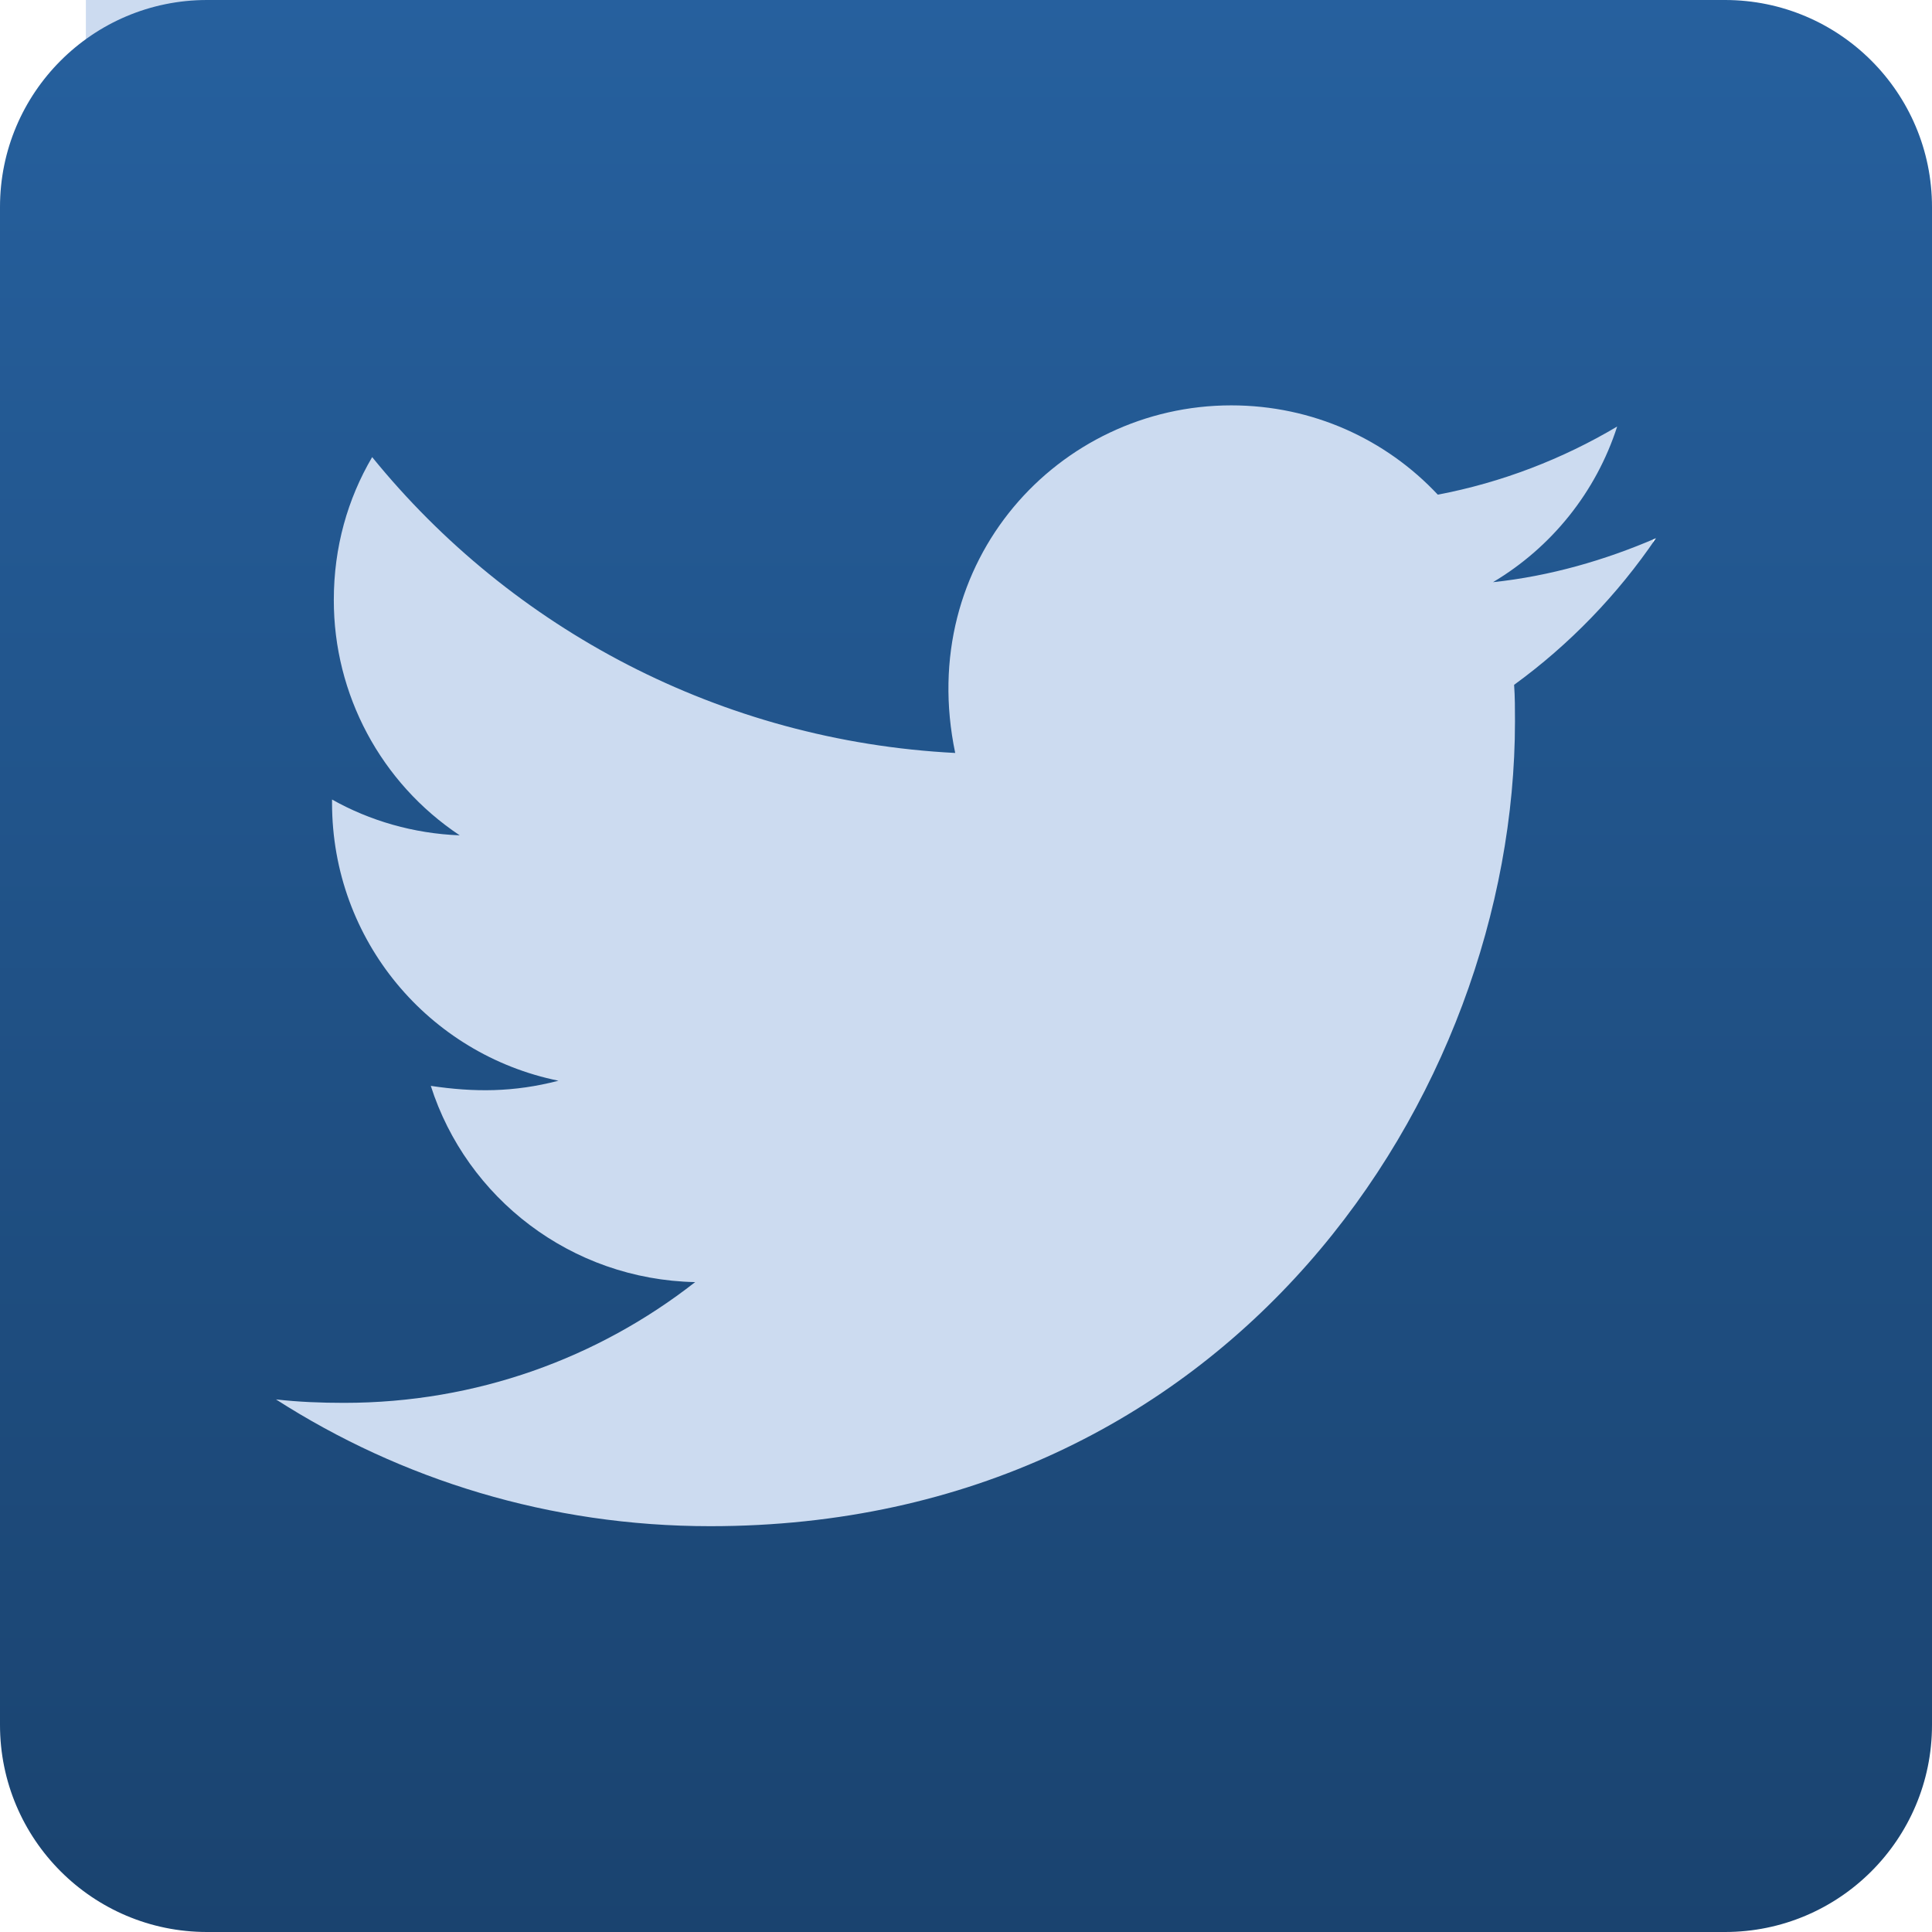
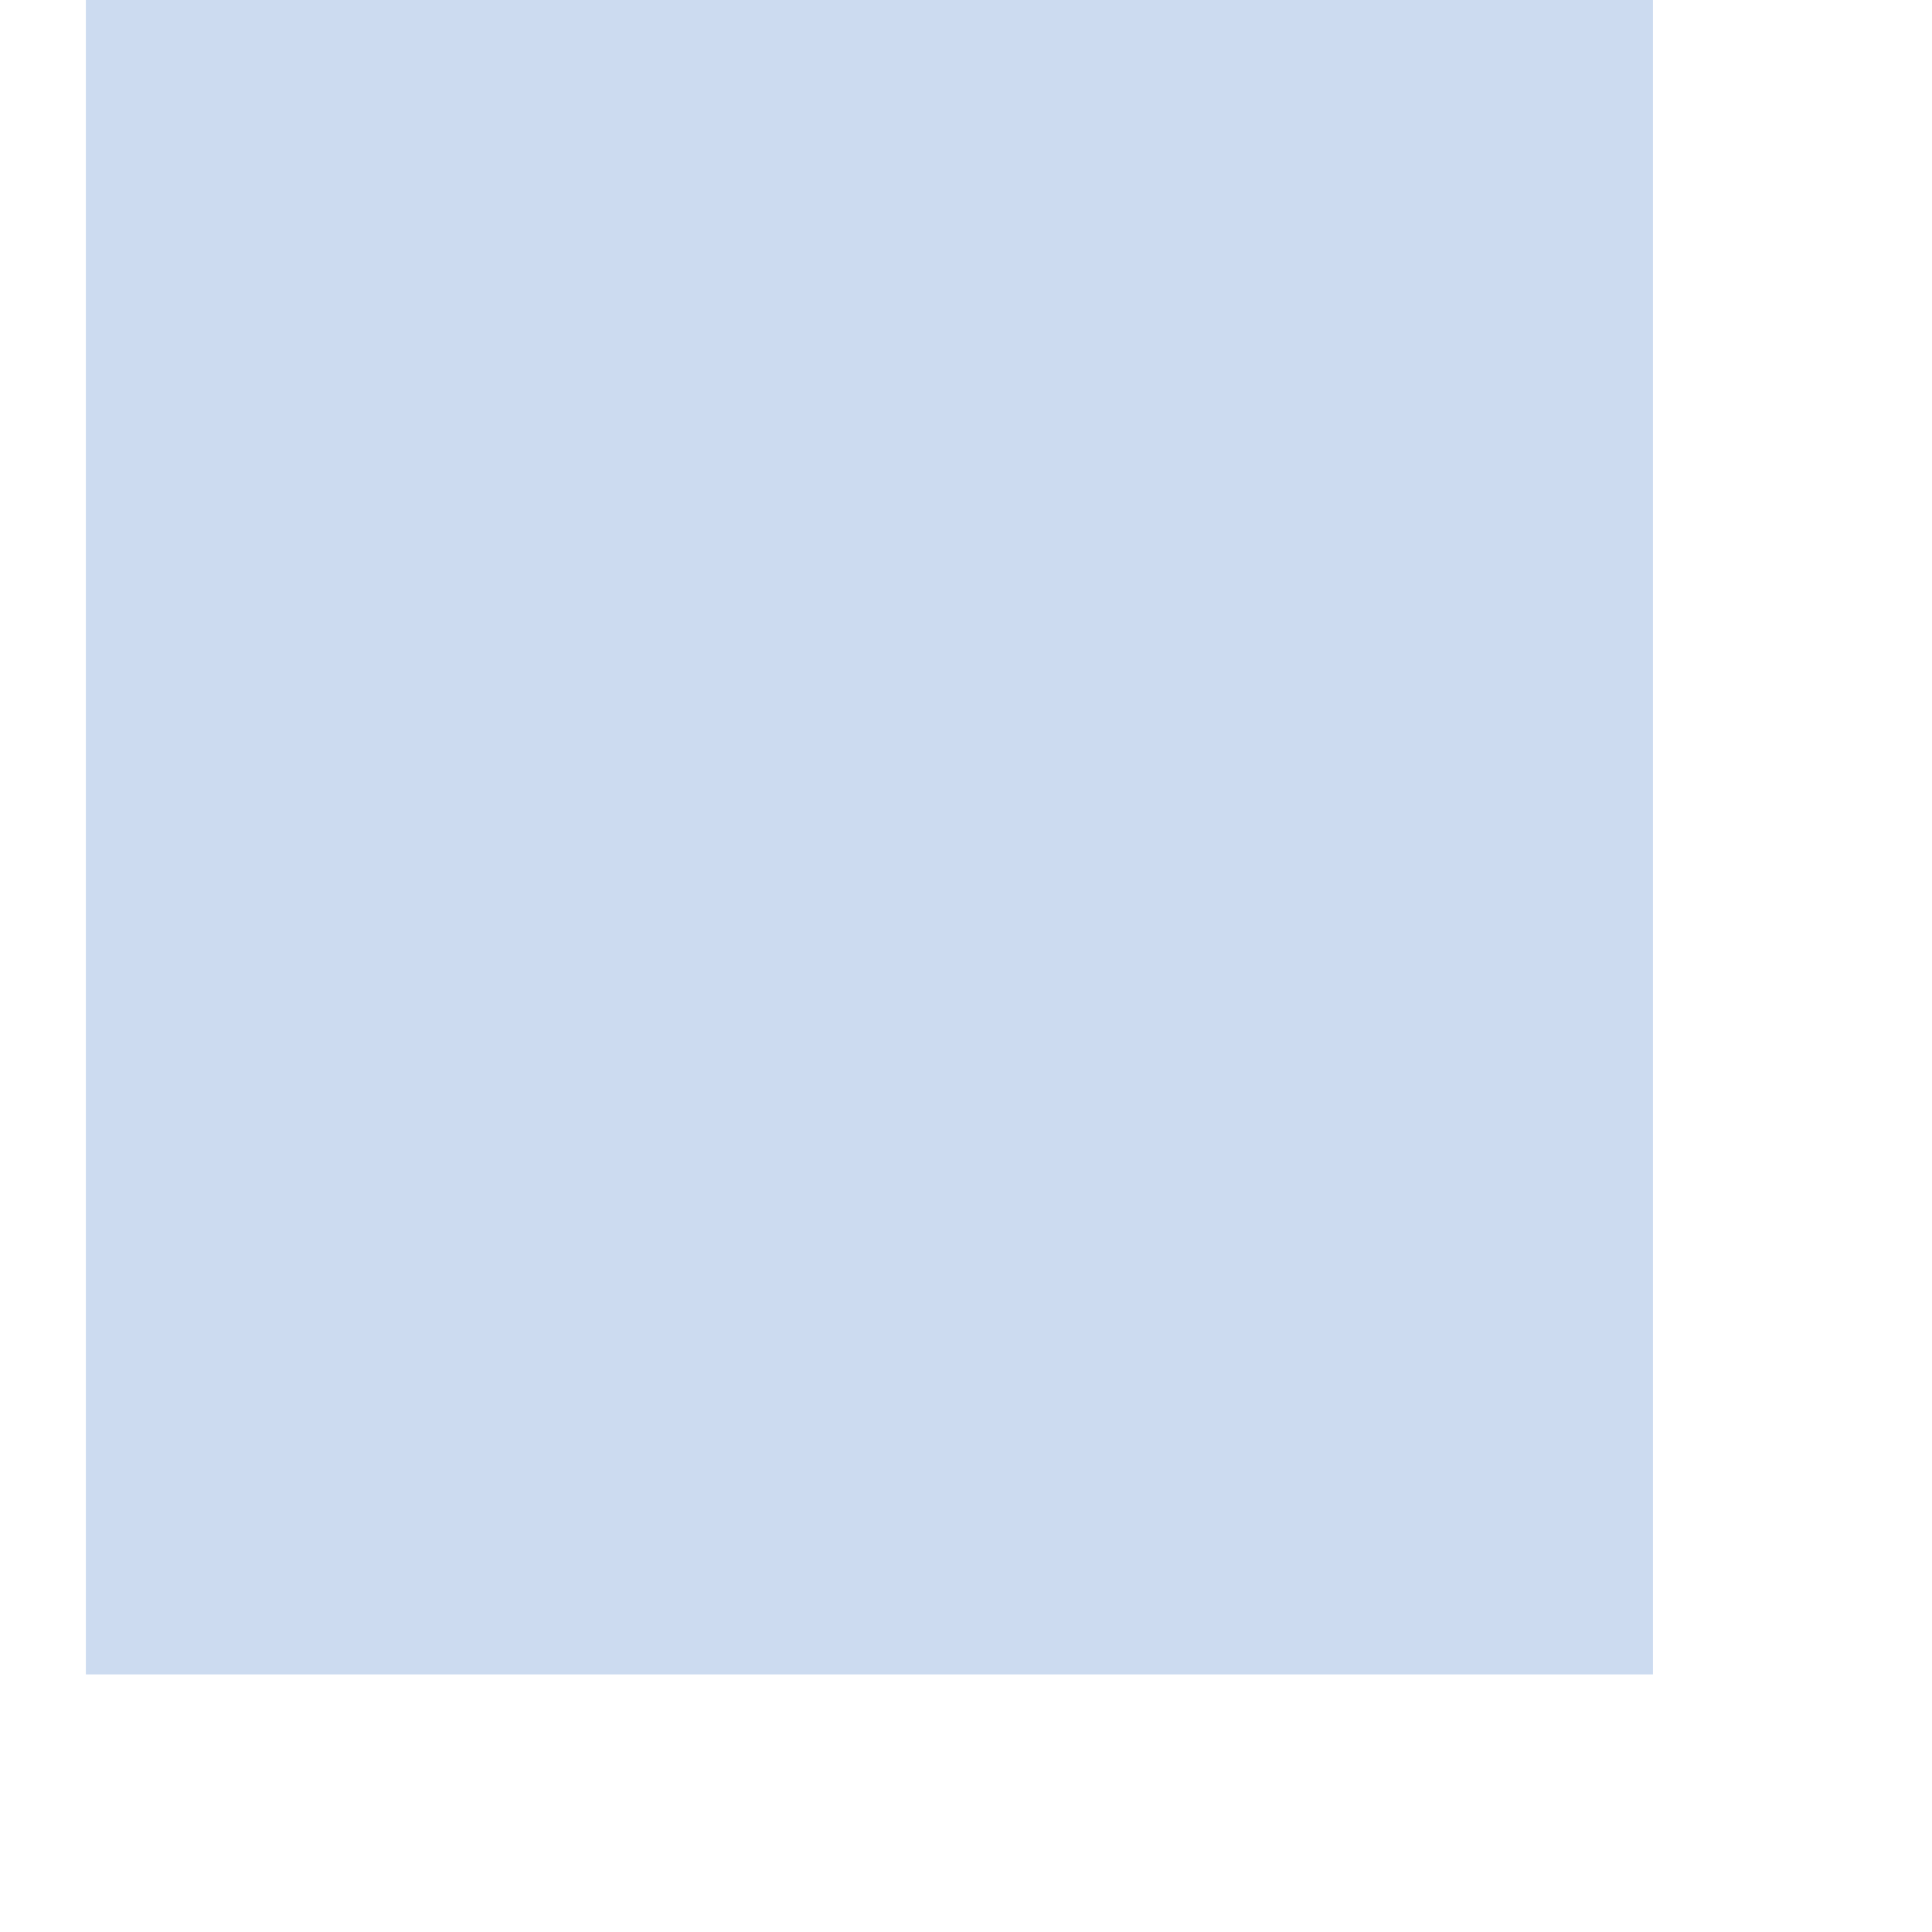
<svg xmlns="http://www.w3.org/2000/svg" width="60" height="60" viewBox="0 0 60 60">
  <defs>
    <linearGradient id="yt5kryg64a" x1="50%" x2="50%" y1="100%" y2="0%">
      <stop offset="0%" stop-color="#1A436F" />
      <stop offset="99.766%" stop-color="#26609E" />
    </linearGradient>
  </defs>
  <g fill="none" fill-rule="evenodd">
    <g fill-rule="nonzero">
      <g>
        <g>
          <path fill="#CCDBF0" d="M2.667 0H51.334V52H2.667z" transform="translate(-1431, -1217) translate(1431, 1217)" />
-           <path fill="url(#yt5kryg64a)" d="M53.571 0H6.43C2.879 0 0 2.88 0 6.429V53.57C0 57.121 2.88 60 6.429 60H53.57C57.121 60 60 57.12 60 53.571V6.43C60 2.879 57.12 0 53.571 0zm-6.549 21.268c.027.375.027.763.027 1.138 0 11.612-8.84 24.991-24.991 24.991-4.982 0-9.603-1.446-13.487-3.937.71.08 1.393.107 2.117.107 4.111 0 7.888-1.393 10.901-3.75-3.857-.08-7.098-2.612-8.21-6.094 1.353.201 2.572.201 3.965-.16-4.018-.817-7.032-4.353-7.032-8.626v-.107c1.166.657 2.532 1.058 3.965 1.112-2.447-1.628-3.916-4.374-3.91-7.313 0-1.633.428-3.133 1.191-4.433 4.326 5.33 10.821 8.813 18.107 9.188-1.245-5.96 3.214-10.795 8.572-10.795 2.53 0 4.808 1.058 6.415 2.773 1.982-.375 3.884-1.112 5.571-2.116-.656 2.035-2.035 3.75-3.857 4.834 1.768-.187 3.482-.683 5.063-1.366-1.192 1.755-2.692 3.308-4.407 4.554z" transform="translate(-1431, -1217) translate(1431, 1217)" />
        </g>
      </g>
    </g>
  </g>
</svg>